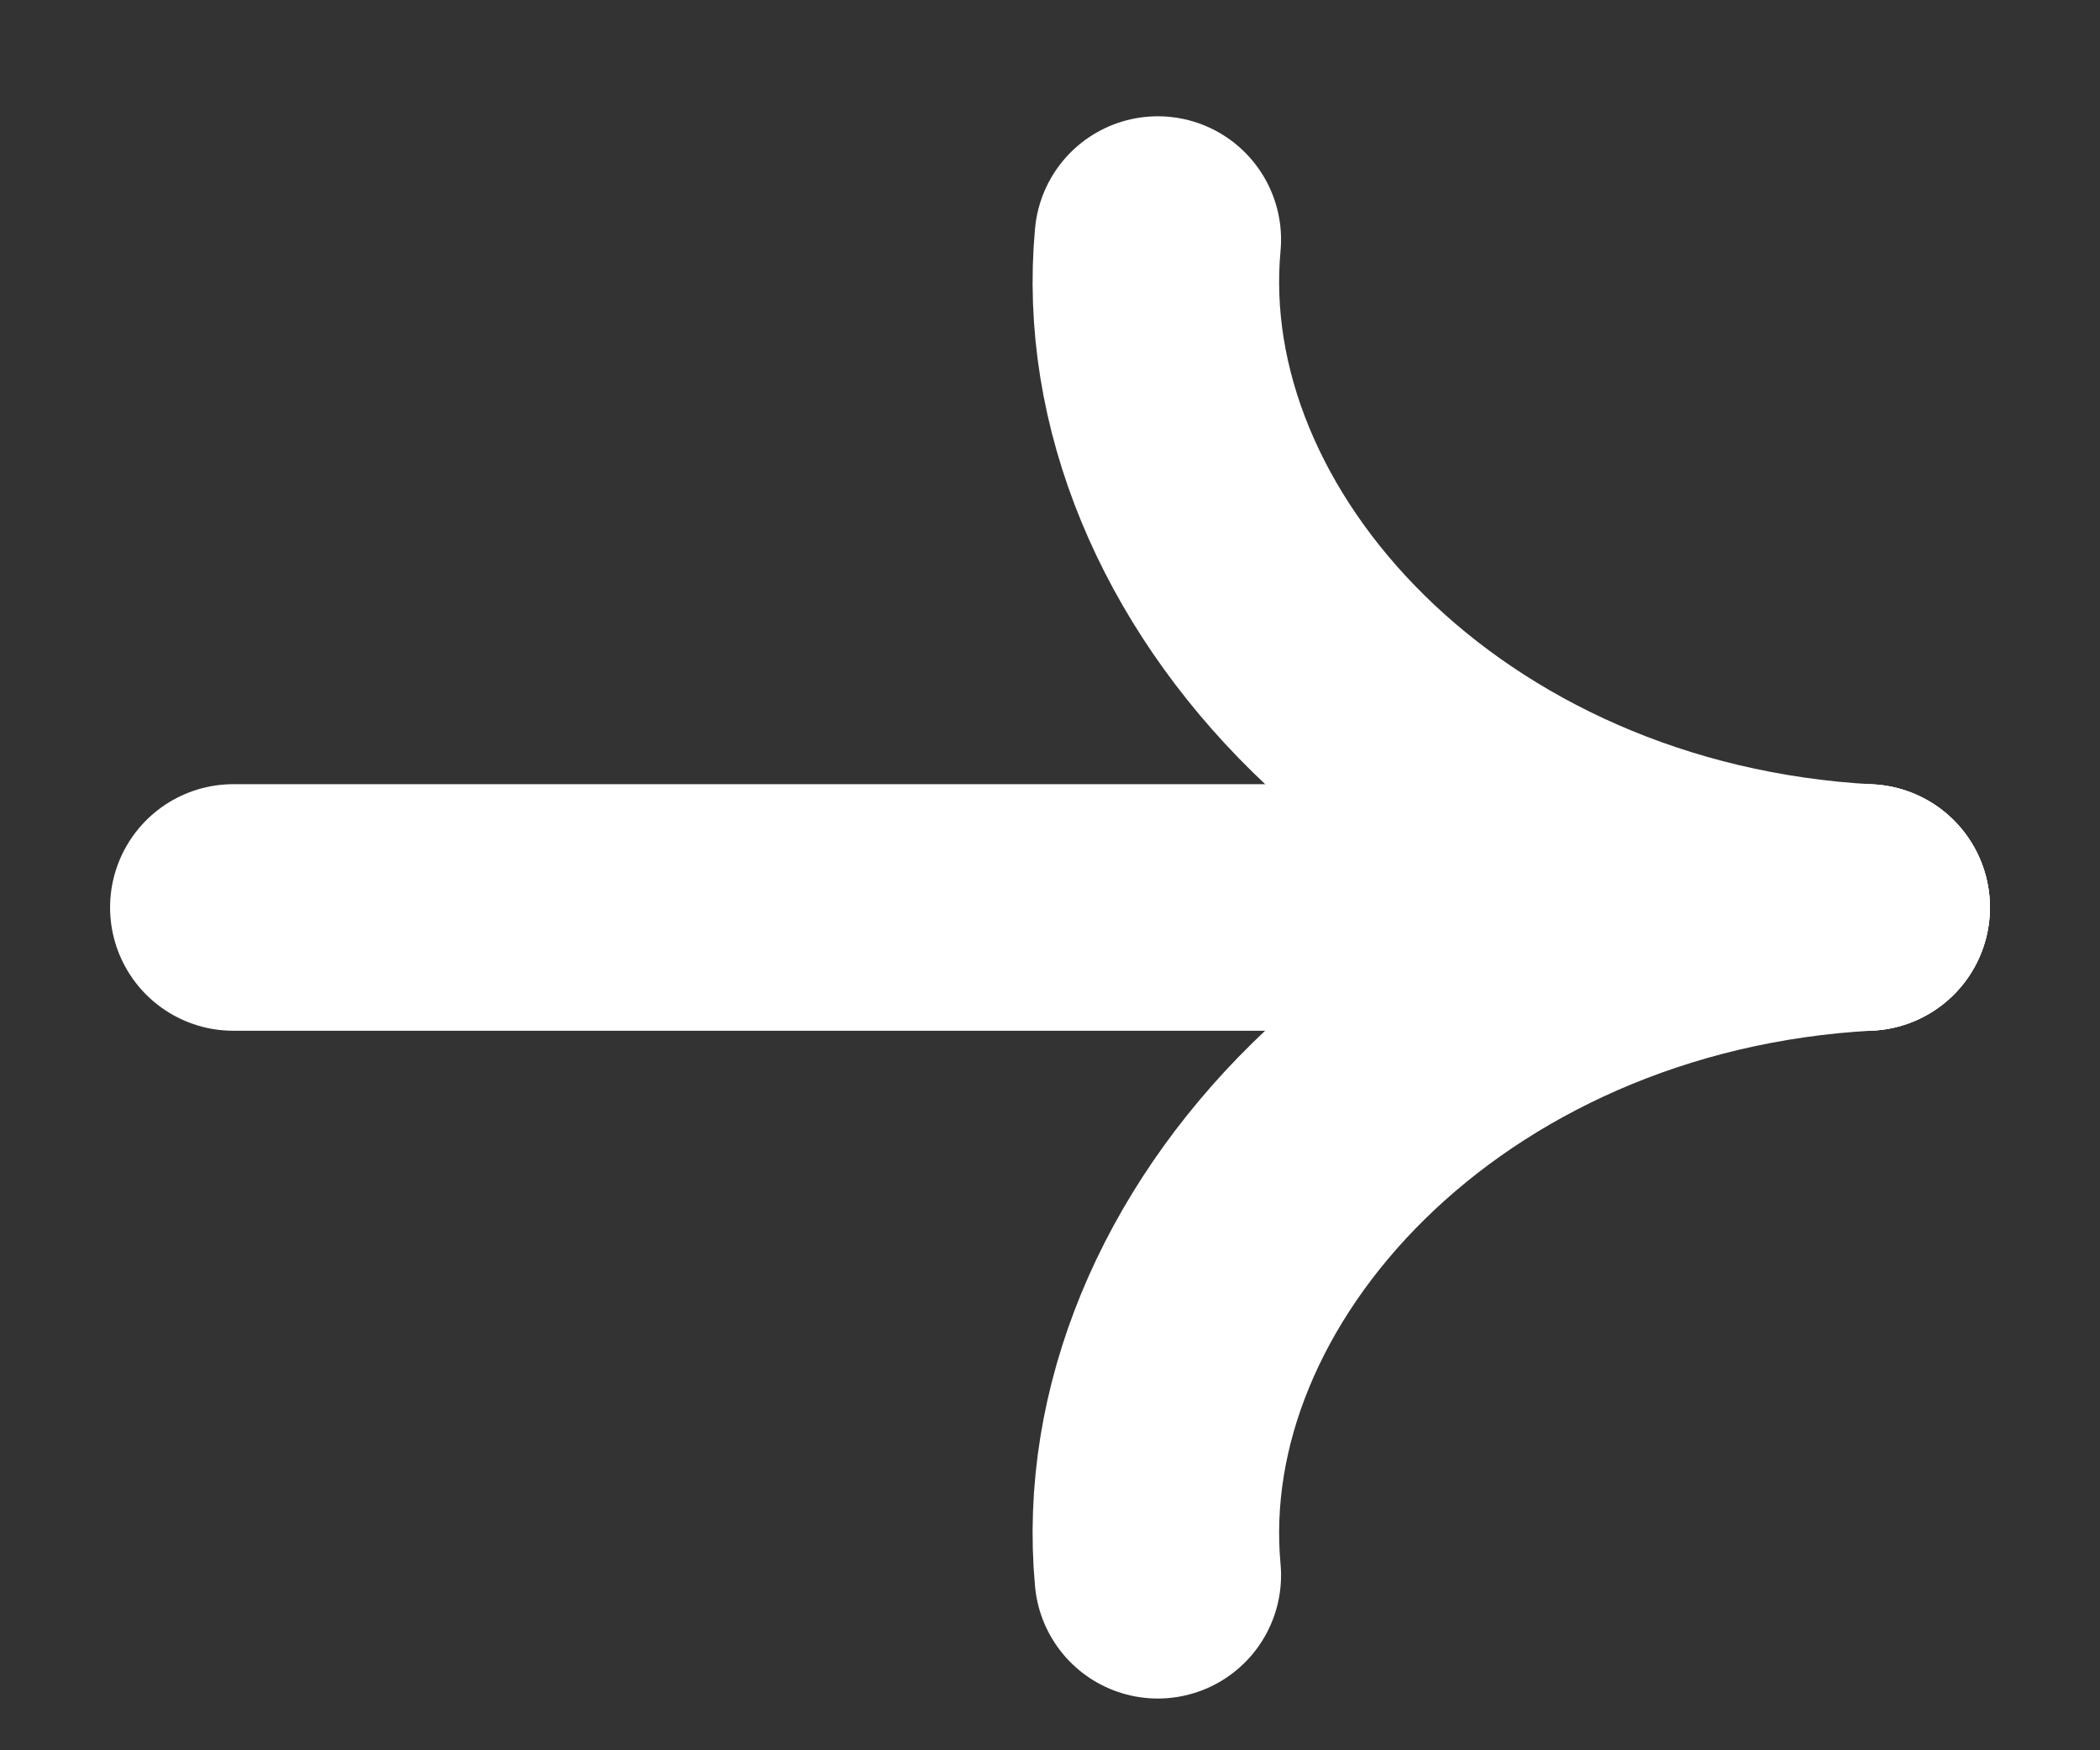
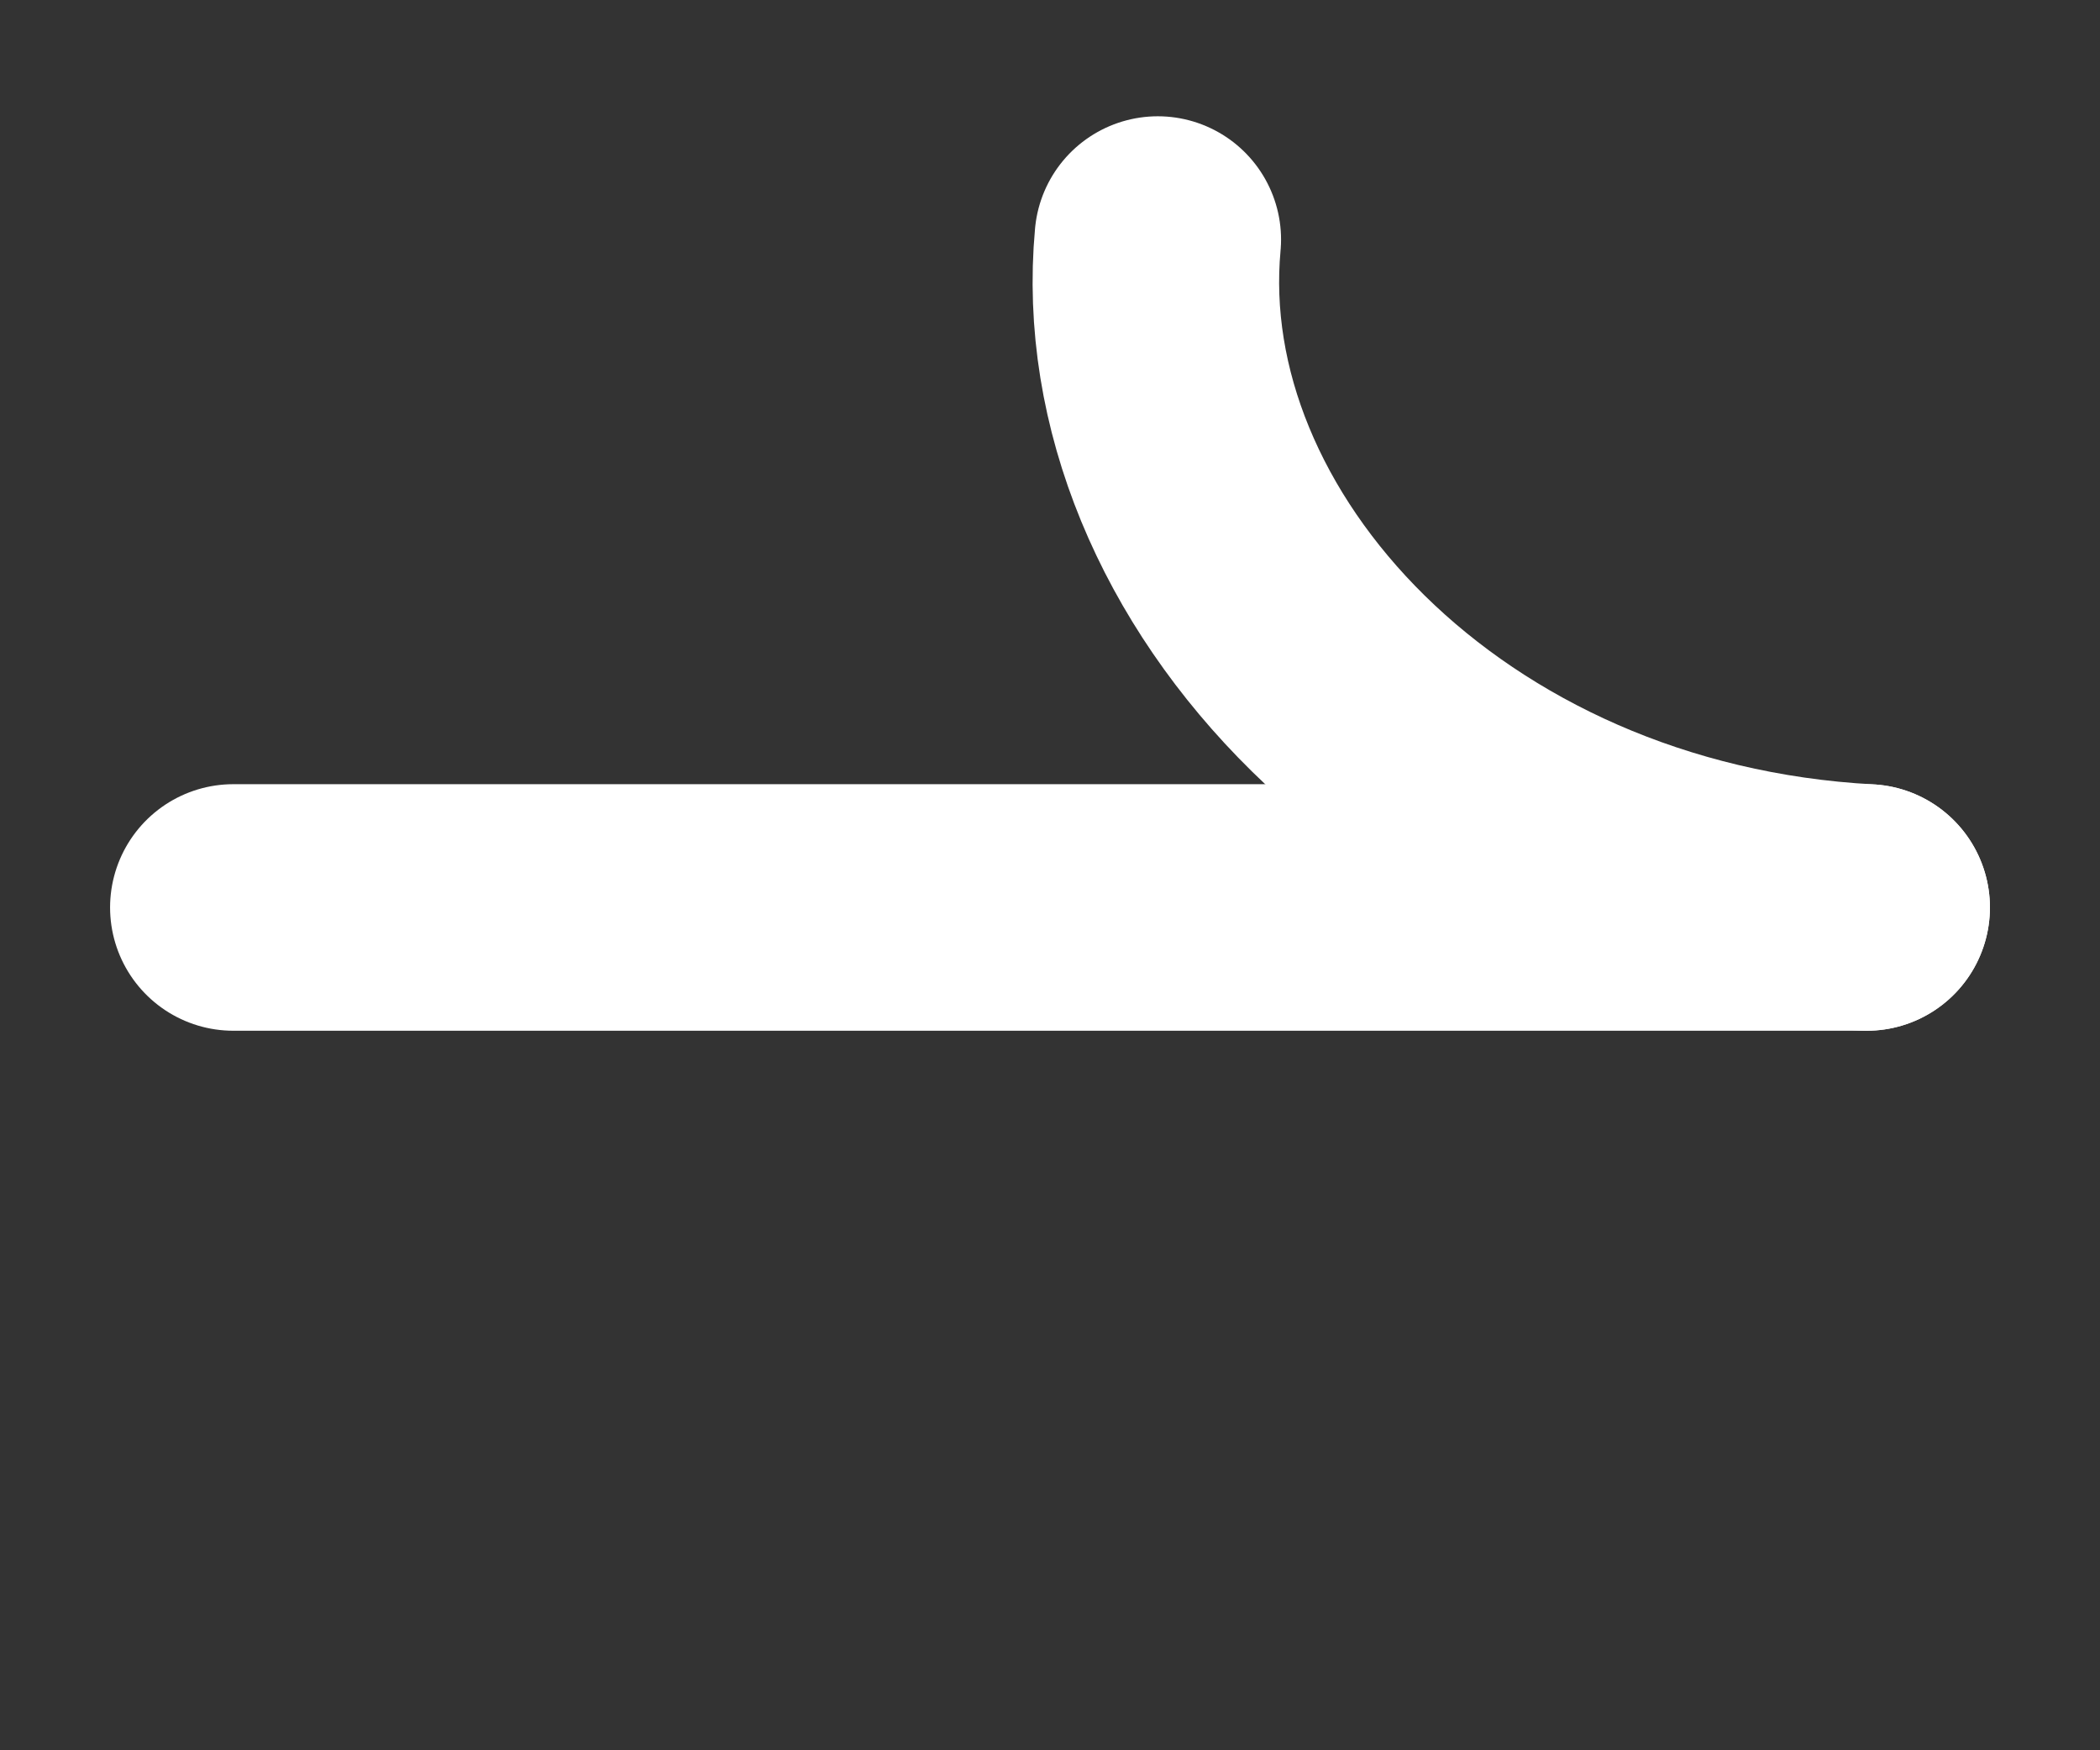
<svg xmlns="http://www.w3.org/2000/svg" width="18" height="15" viewBox="0 0 18 15" fill="none">
  <rect x="0" y="0" width="18" height="15" fill="#333333" stroke="none" />
-   <path d="M9.924 13.5C9.674 10.786 12.275 7.977 16 7.777" stroke="white" stroke-width="2.113" stroke-linecap="round" stroke-linejoin="round" />
  <path d="M9.924 2.053C9.674 4.768 12.275 7.576 16 7.777" stroke="white" stroke-width="2.113" stroke-linecap="round" stroke-linejoin="round" />
  <path d="M16 7.777C15.859 7.777 6.608 7.777 2 7.777" stroke="white" stroke-width="2.113" stroke-linecap="round" stroke-linejoin="round" />
</svg>